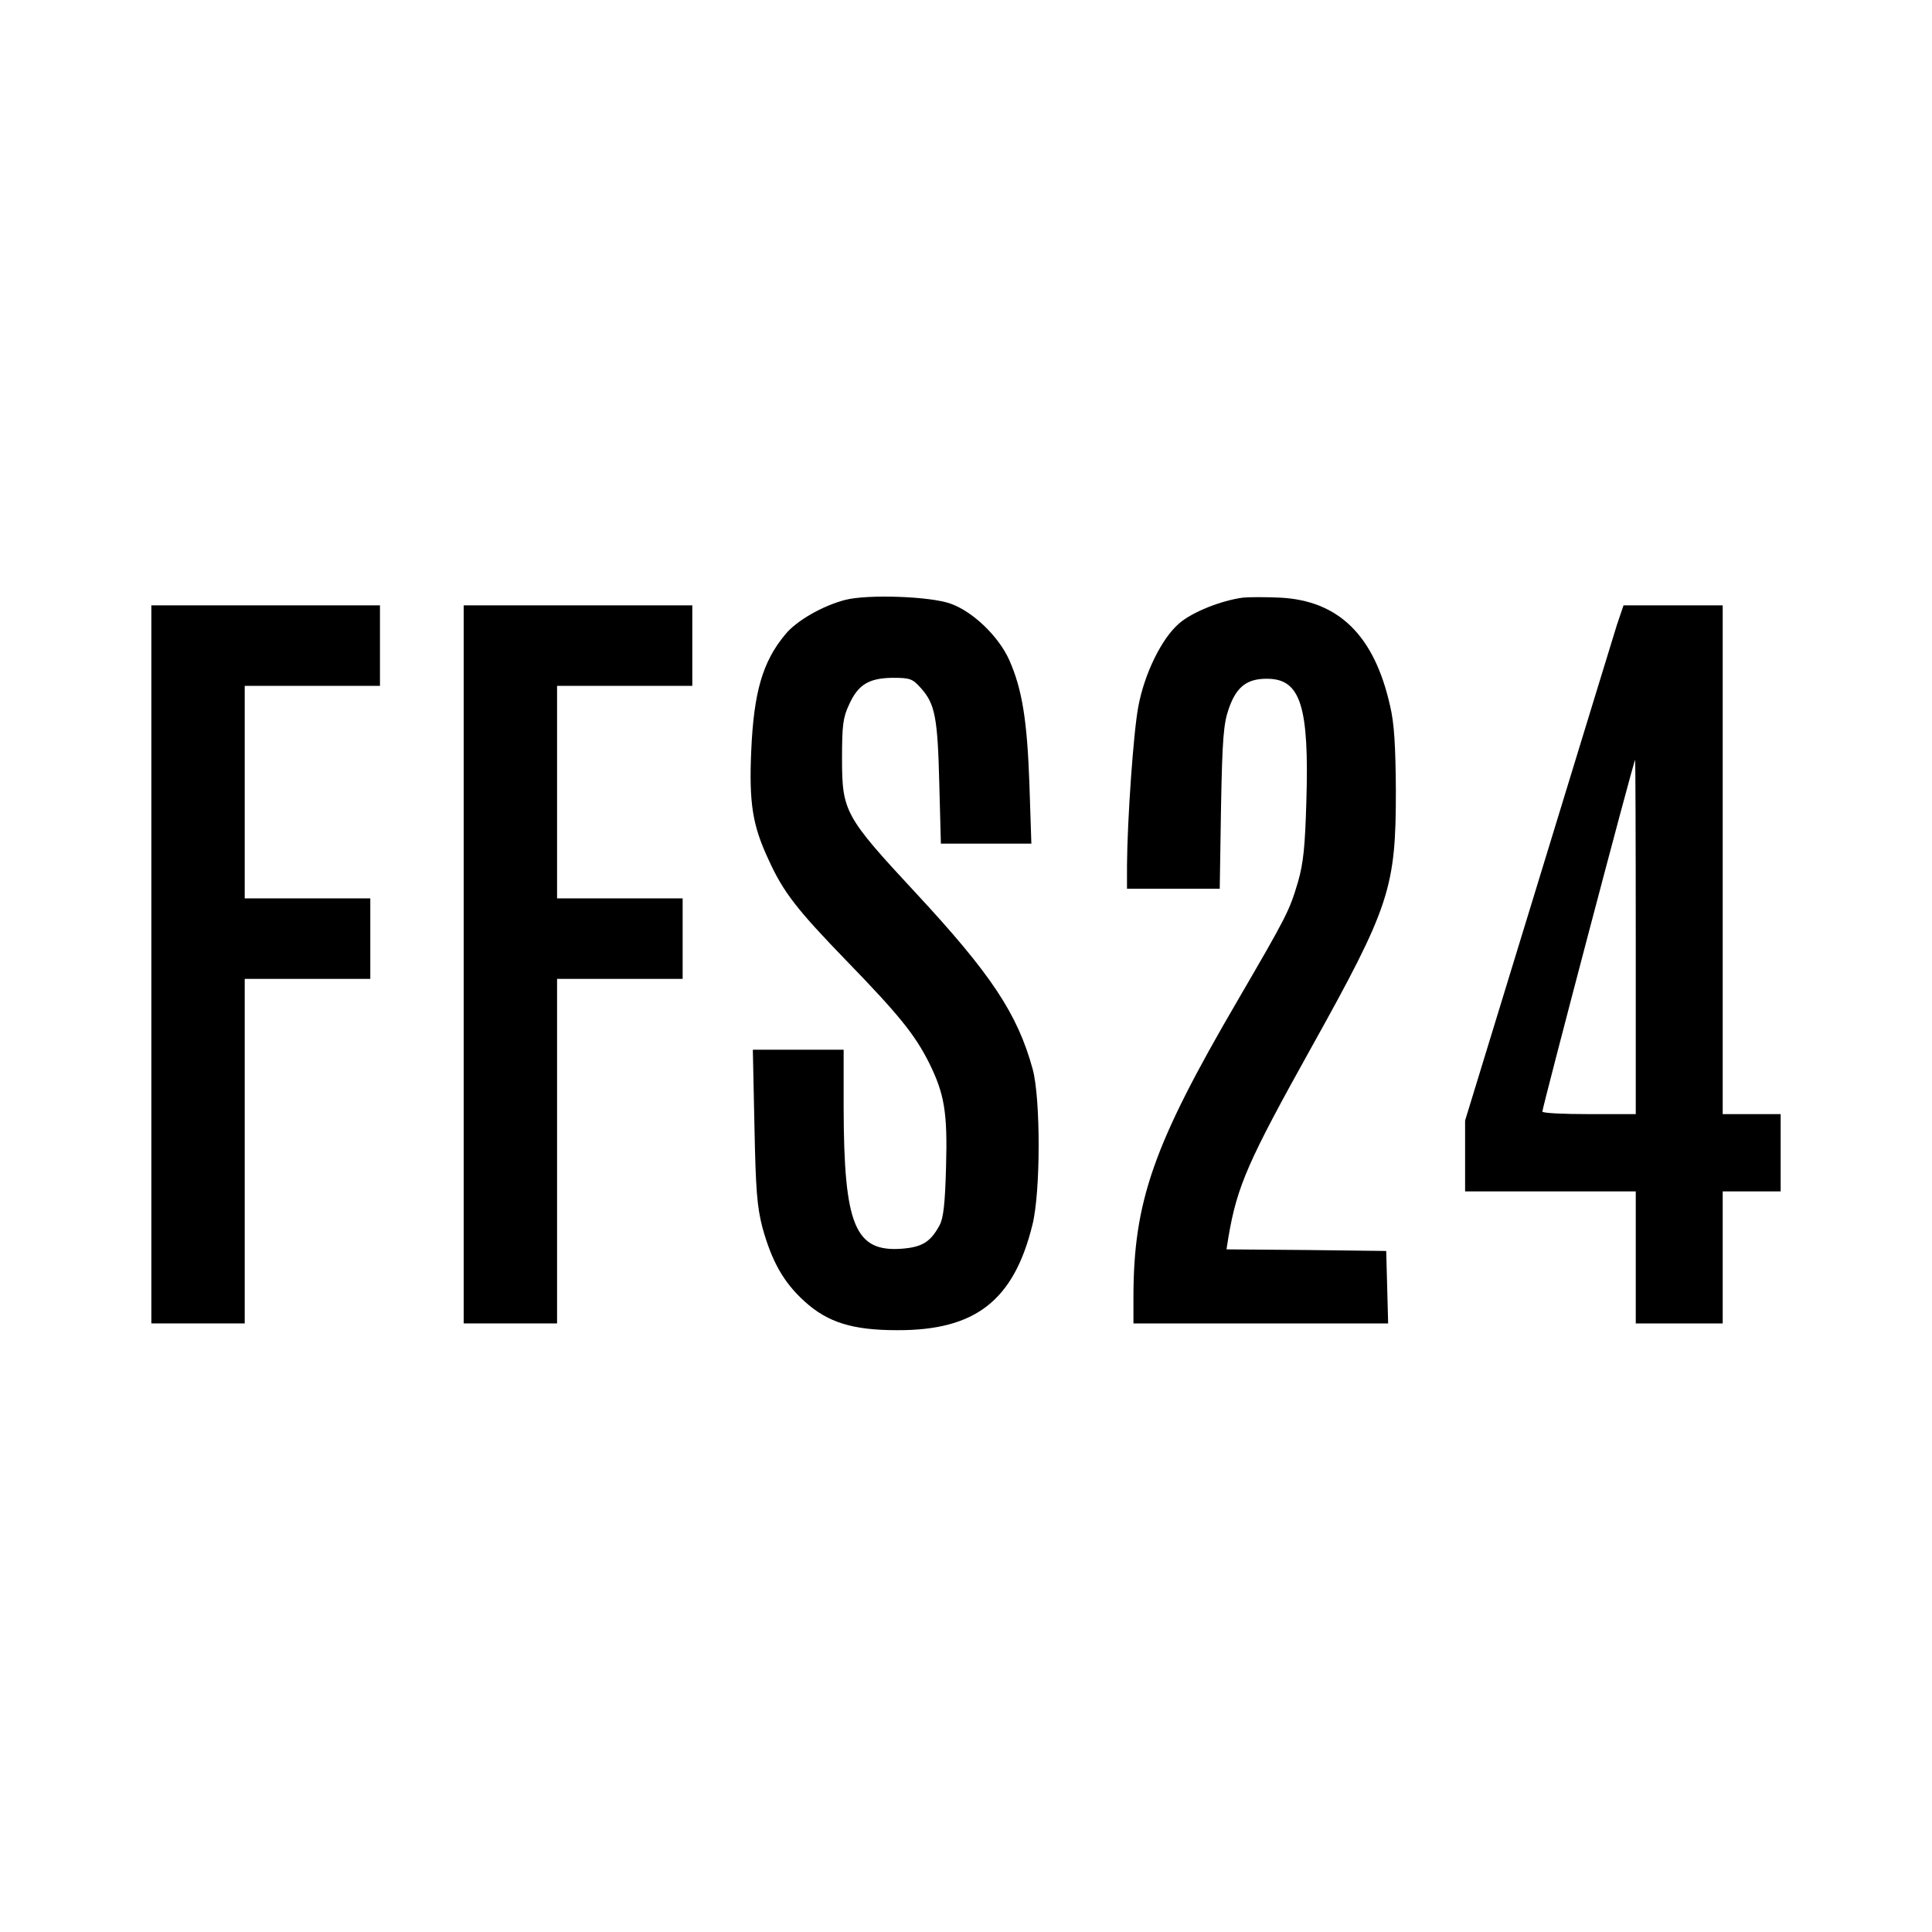
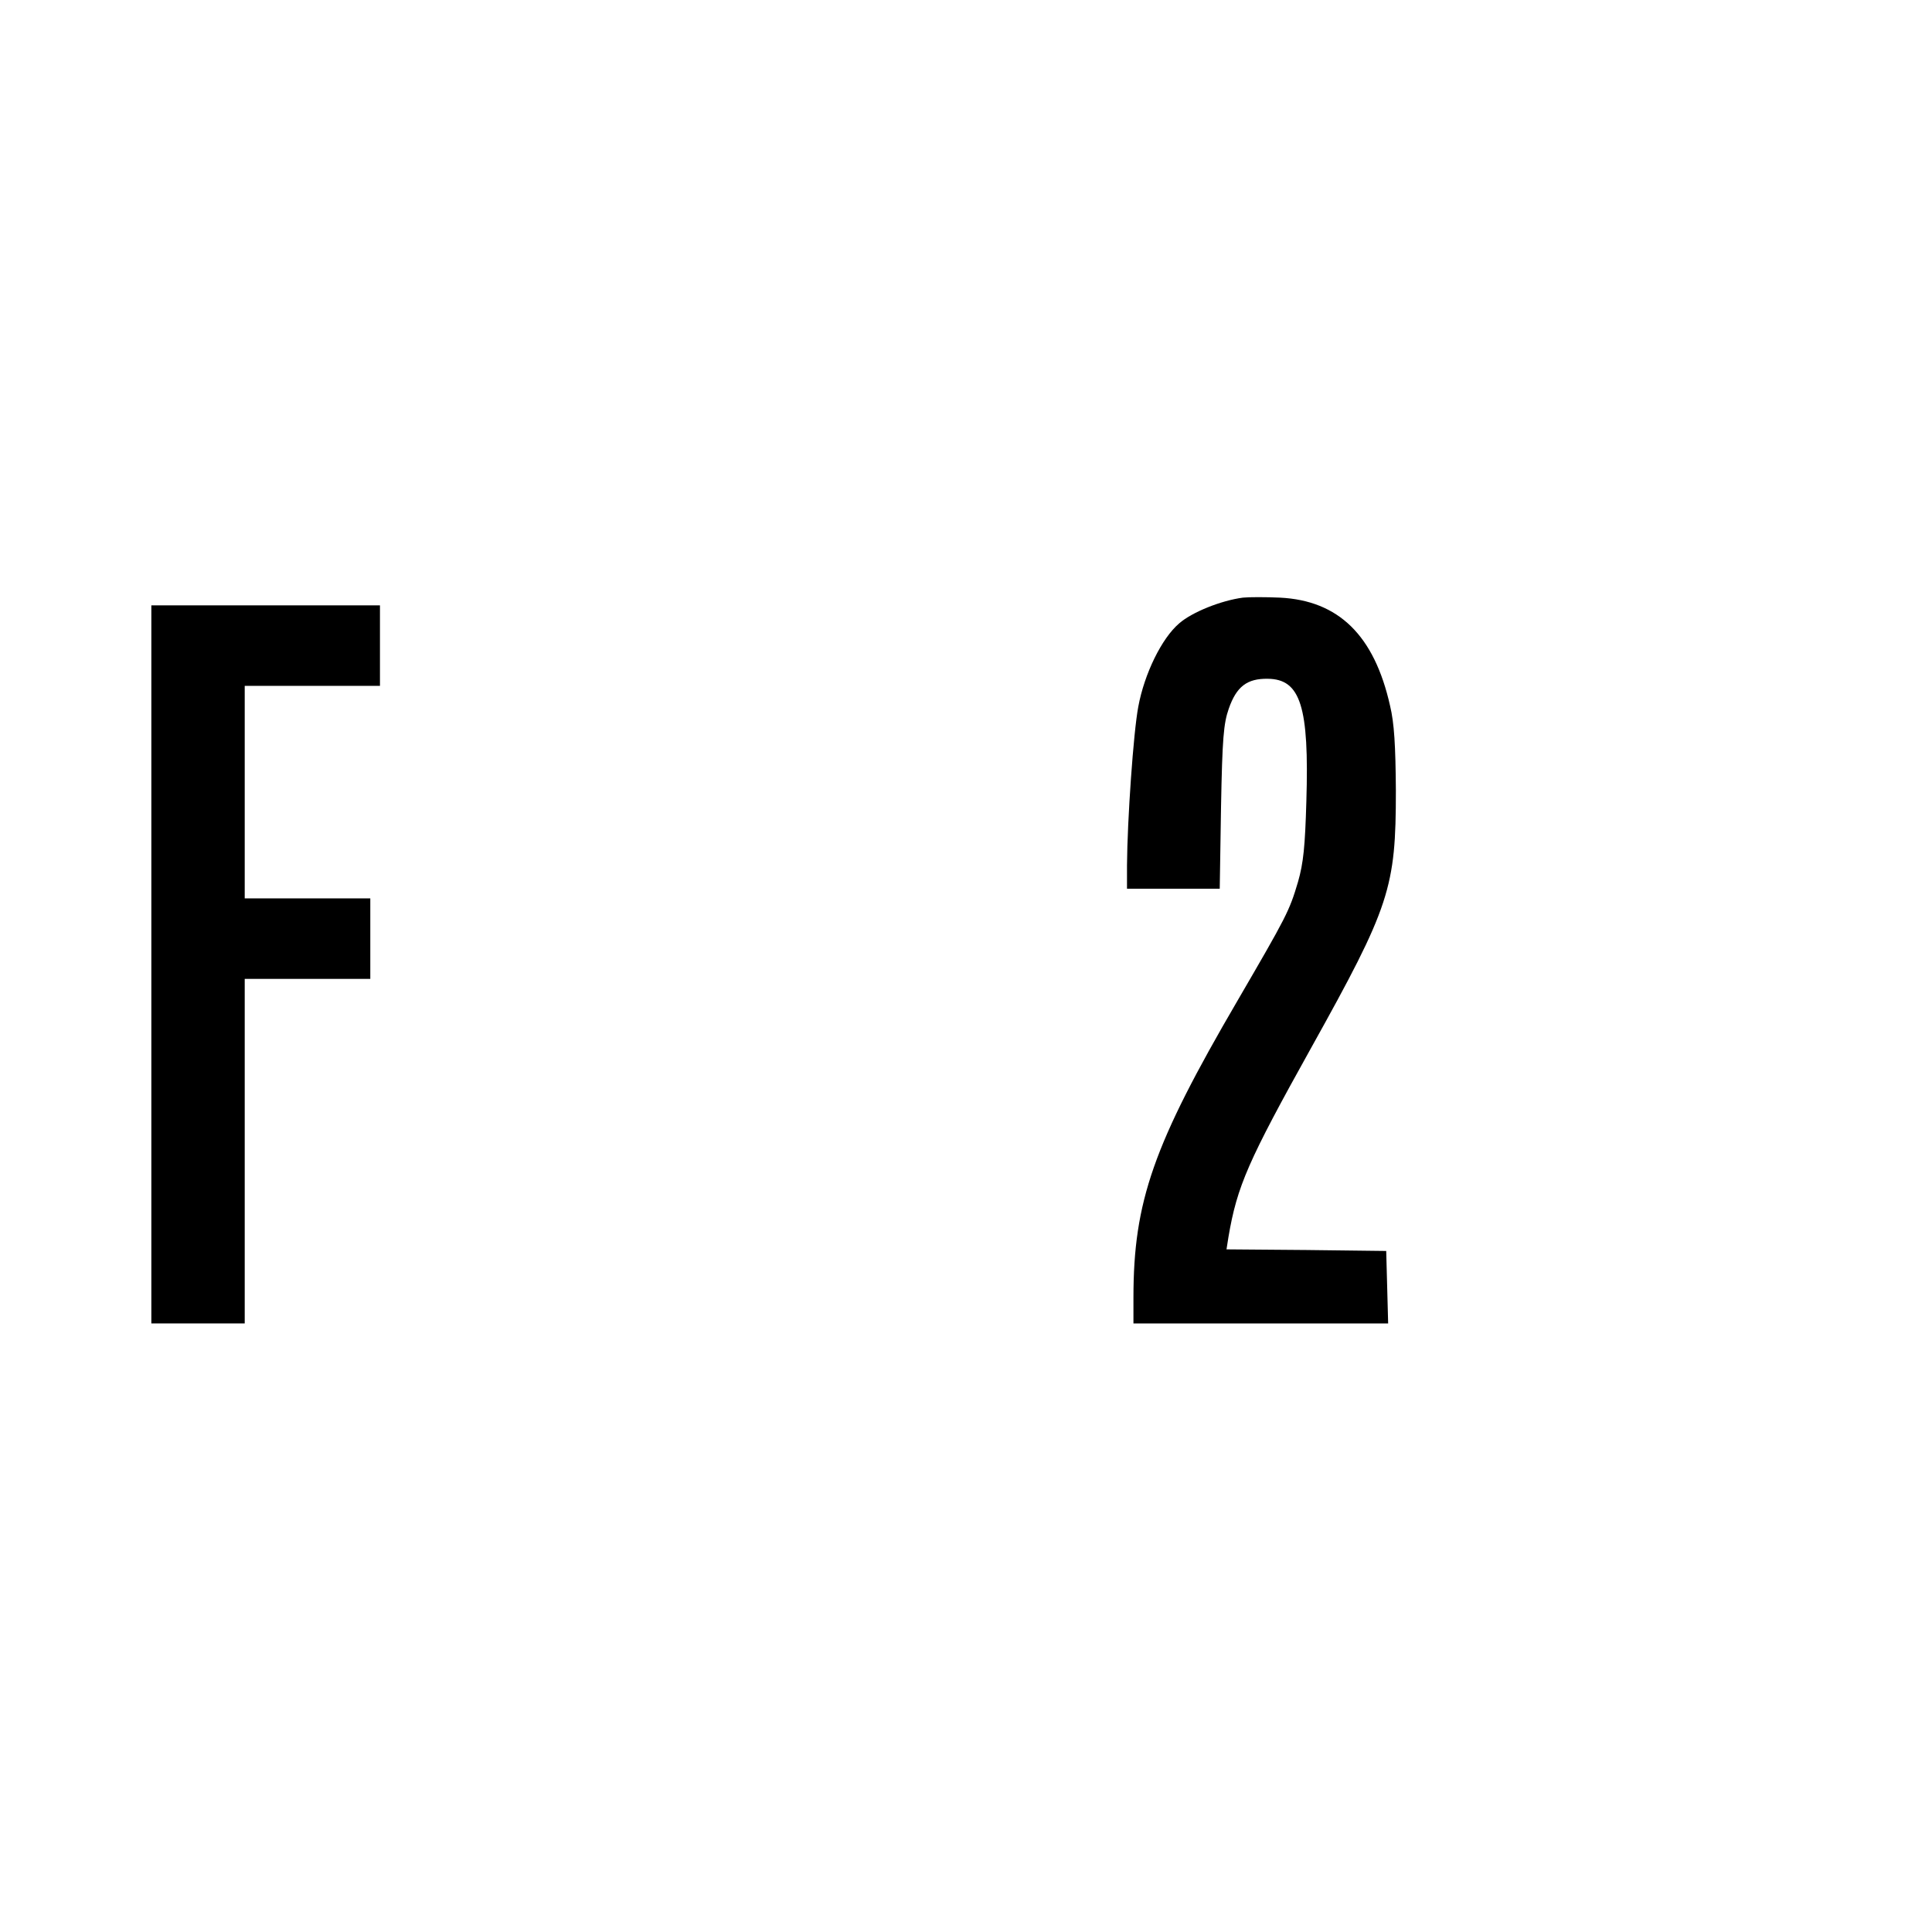
<svg xmlns="http://www.w3.org/2000/svg" version="1.0" width="600pt" height="600pt" viewBox="0 0 600 600" preserveAspectRatio="xMidYMid meet">
  <g transform="translate(0,600) scale(0.1,-0.1)" fill="#000000" stroke="none">
-     <path d="M2625 4137 c-70 -18 -152 -65 -186 -107 -71 -85 -98 -180 -106 -362 -7 -162 4 -231 53 -336 46 -102 88 -156 244 -317 162 -167 211 -228 255 -315 48 -97 58 -154 53 -325 -3 -112 -8 -158 -20 -180 -28 -52 -54 -68 -117 -73 -146 -11 -180 73 -181 436 l0 182 -141 0 -141 0 5 -237 c4 -200 8 -250 25 -316 29 -104 65 -169 130 -228 72 -66 150 -90 288 -90 243 -1 362 92 420 326 26 101 26 394 1 485 -47 171 -128 294 -364 548 -220 237 -228 252 -228 417 0 102 3 127 22 167 28 62 61 82 135 83 55 0 62 -3 88 -32 44 -49 52 -92 57 -295 l5 -188 141 0 140 0 -6 183 c-7 202 -23 298 -63 388 -33 73 -112 149 -181 174 -62 23 -258 30 -328 12z" />
    <path d="M3860 4144 c-68 -9 -158 -45 -198 -80 -54 -46 -108 -156 -127 -259 -15 -79 -34 -351 -35 -492 l0 -73 144 0 144 0 4 253 c4 215 8 260 24 306 24 69 57 94 121 93 102 -1 129 -86 120 -381 -4 -139 -9 -191 -26 -250 -27 -91 -35 -106 -188 -369 -261 -447 -323 -623 -323 -922 l0 -80 395 0 396 0 -3 113 -3 112 -248 3 -248 2 6 38 c27 159 61 236 257 588 245 440 263 496 263 799 -1 140 -5 209 -18 263 -49 219 -160 327 -342 336 -44 2 -96 2 -115 0z" />
-     <path d="M470 3005 l0 -1115 145 0 145 0 0 535 0 535 195 0 195 0 0 125 0 125 -195 0 -195 0 0 330 0 330 210 0 210 0 0 125 0 125 -355 0 -355 0 0 -1115z" />
-     <path d="M1440 3005 l0 -1115 145 0 145 0 0 535 0 535 195 0 195 0 0 125 0 125 -195 0 -195 0 0 330 0 330 210 0 210 0 0 125 0 125 -355 0 -355 0 0 -1115z" />
-     <path d="M5021 4058 c-11 -35 -121 -395 -245 -800 l-226 -738 0 -110 0 -110 265 0 265 0 0 -205 0 -205 135 0 135 0 0 205 0 205 90 0 90 0 0 120 0 120 -90 0 -90 0 0 790 0 790 -154 0 -154 0 -21 -62z m59 -968 l0 -550 -145 0 c-80 0 -145 3 -145 8 -1 9 284 1092 288 1092 1 0 2 -247 2 -550z" />
+     <path d="M470 3005 l0 -1115 145 0 145 0 0 535 0 535 195 0 195 0 0 125 0 125 -195 0 -195 0 0 330 0 330 210 0 210 0 0 125 0 125 -355 0 -355 0 0 -1115" />
  </g>
</svg>